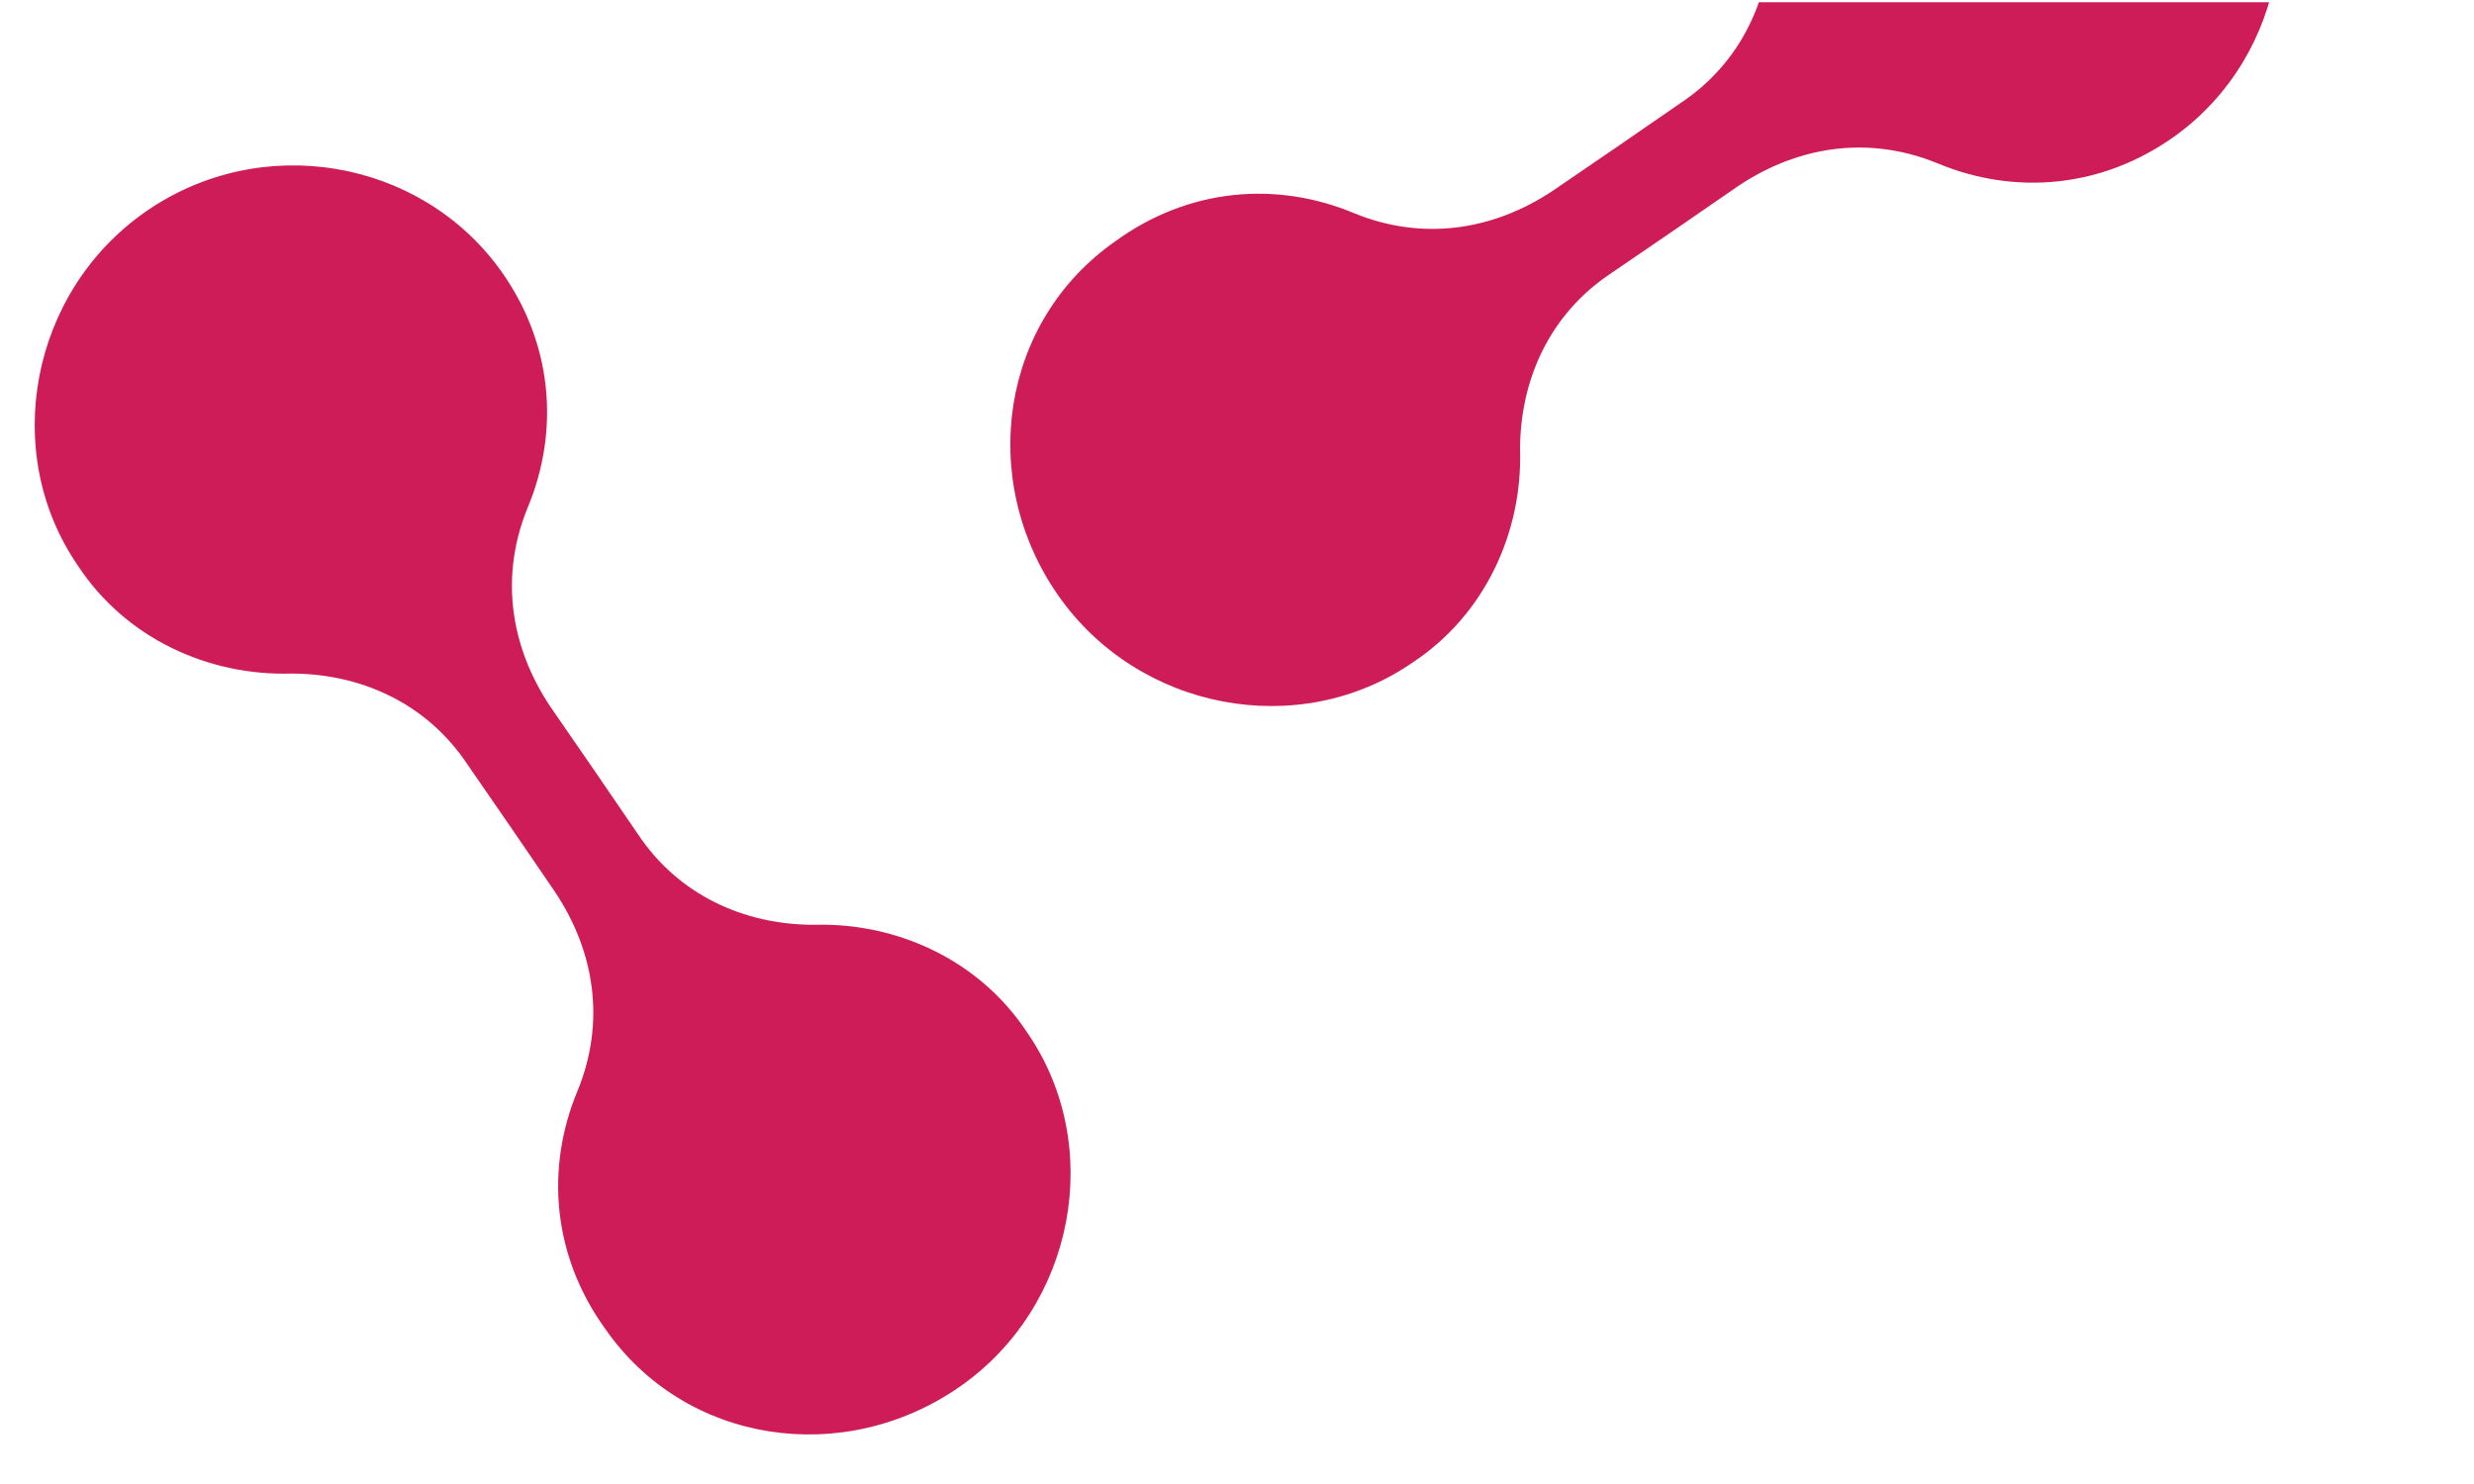
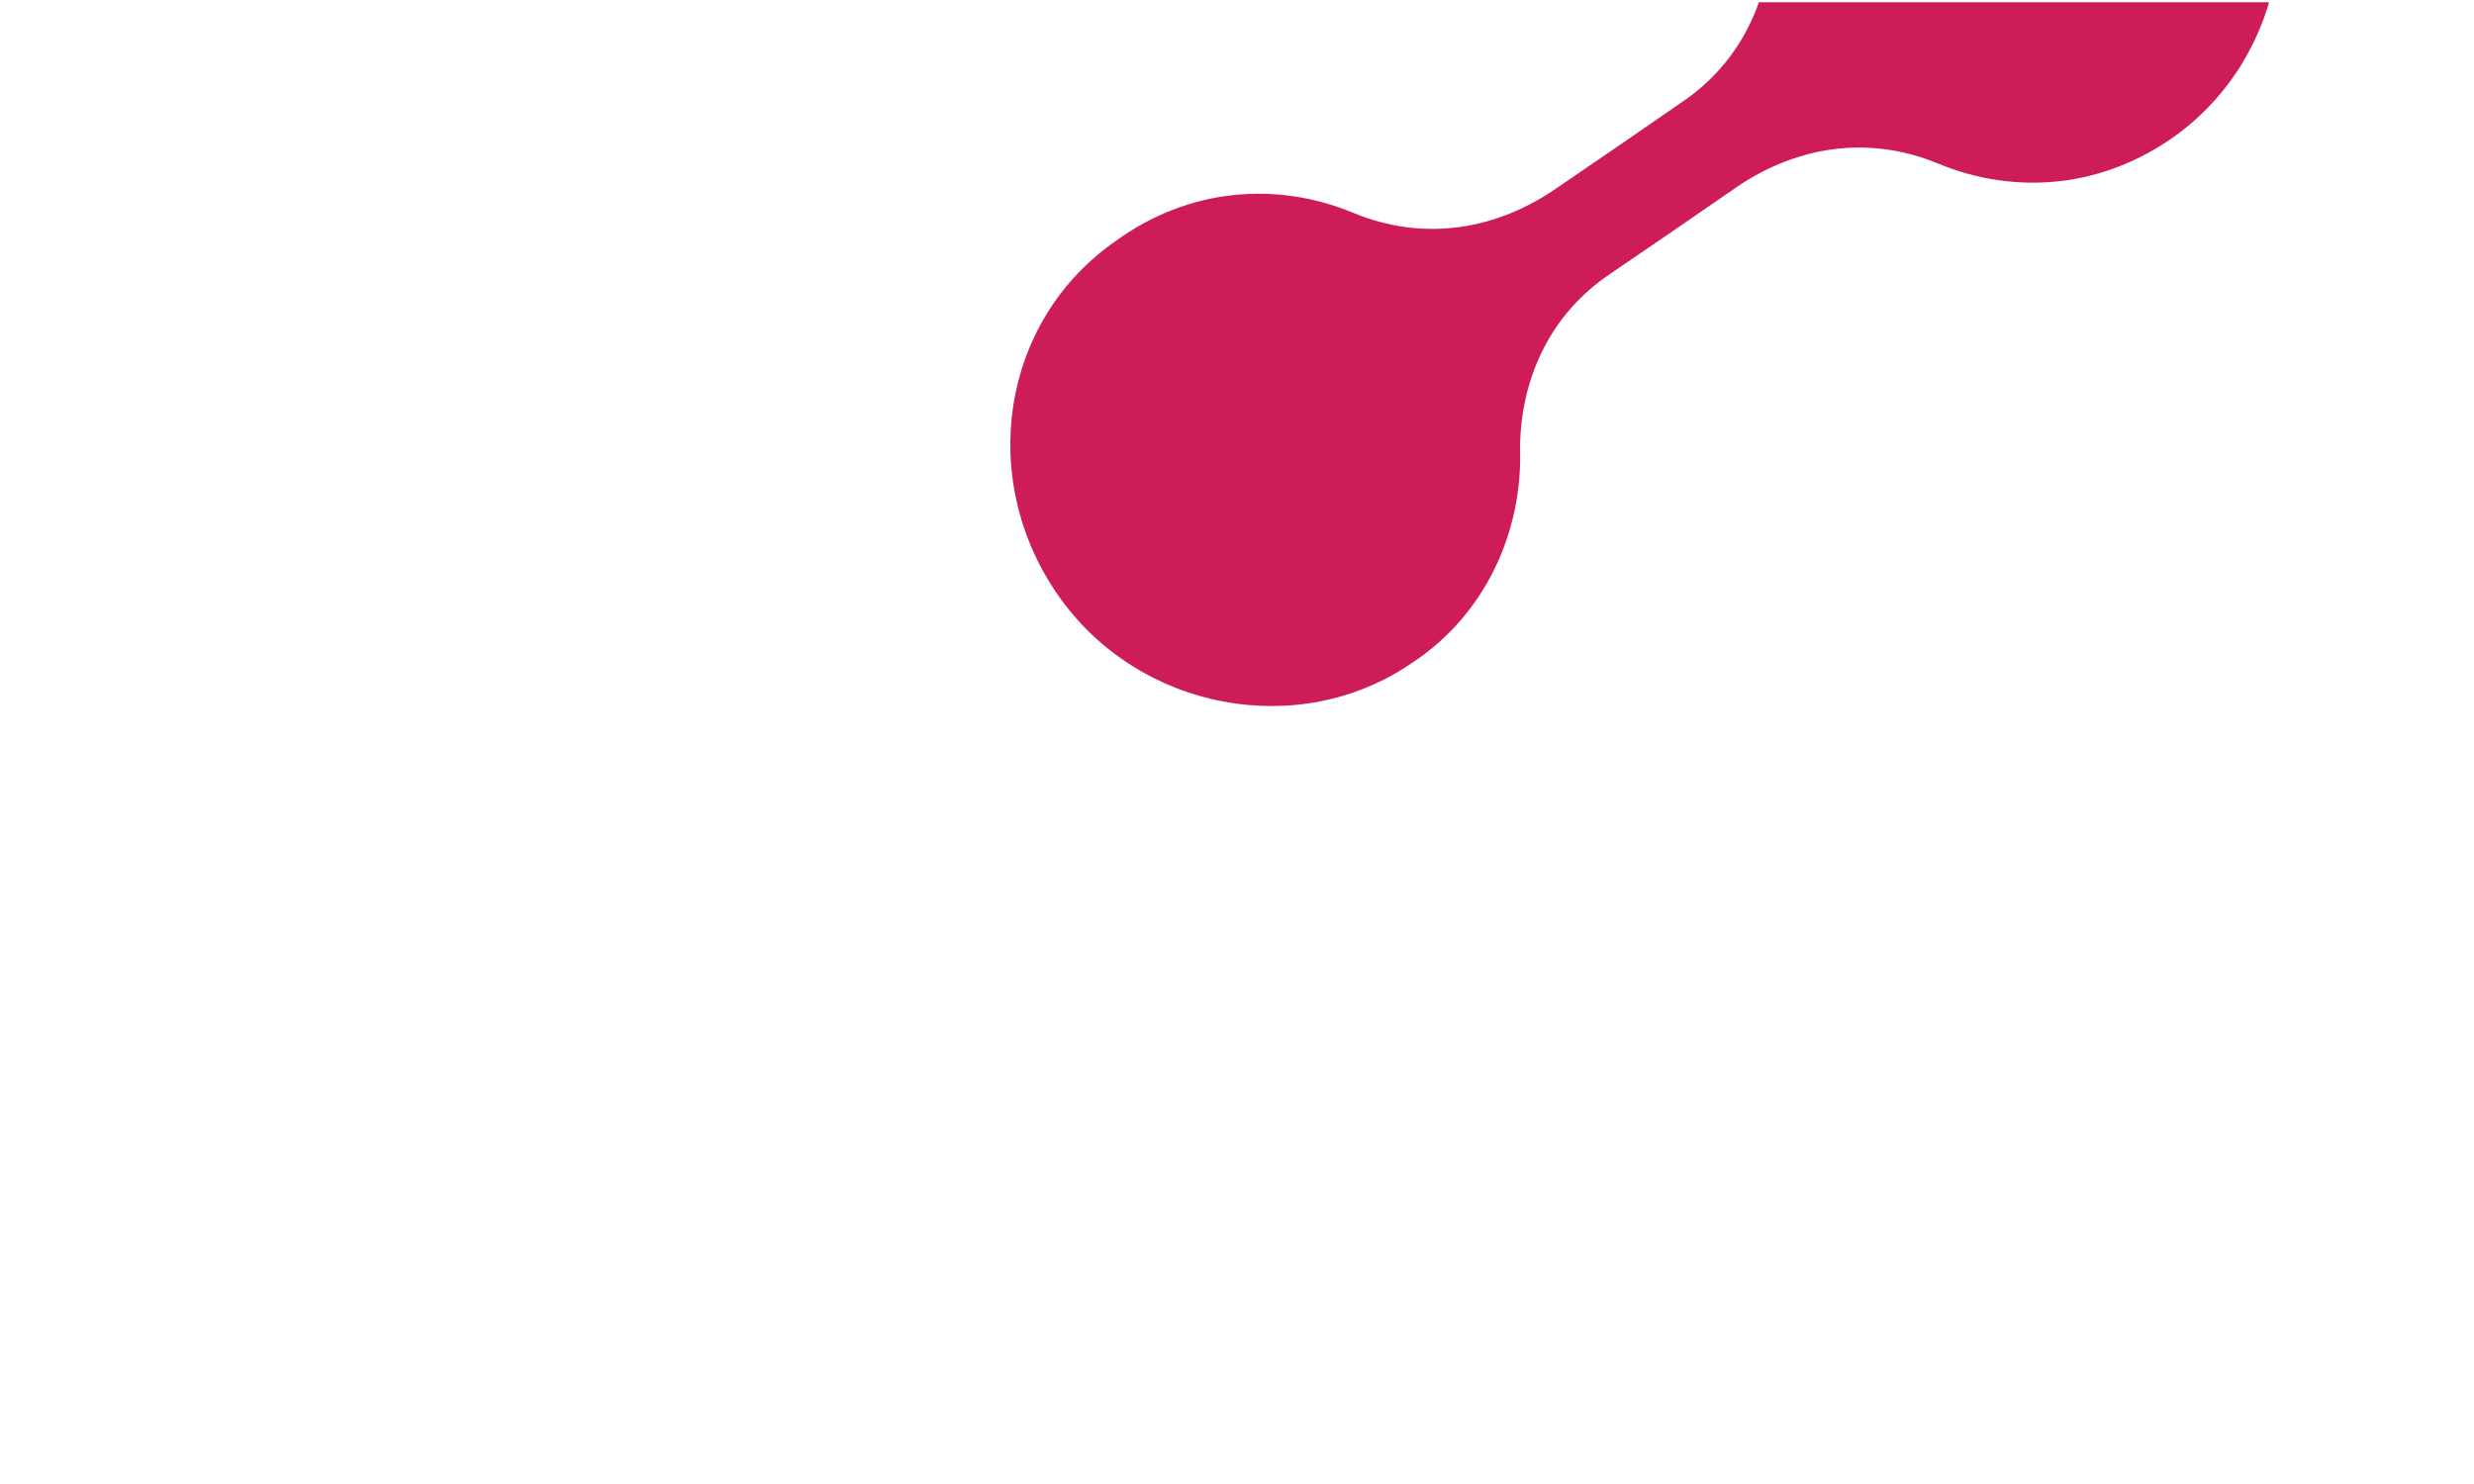
<svg xmlns="http://www.w3.org/2000/svg" xmlns:xlink="http://www.w3.org/1999/xlink" width="550" height="330" viewBox="0 0 550 330" fill="none">
  <defs>
    <clipPath id="clip142_1095">
      <rect id="Frame" rx="0" width="23" height="23" transform="translate(326.5 172.5)" fill="white" fill-opacity="0" />
    </clipPath>
    <clipPath id="clip142_1103">
      <rect id="Frame" rx="0" width="23" height="23" transform="translate(676.5 172.5)" fill="white" fill-opacity="0" />
    </clipPath>
    <clipPath id="clip142_1111">
      <rect id="Frame" rx="0" width="23" height="23" transform="translate(1026.5 172.5)" fill="white" fill-opacity="0" />
    </clipPath>
    <clipPath id="clip142_1119">
      <rect id="Frame" rx="0" width="23" height="23" transform="translate(1376.5 172.5)" fill="white" fill-opacity="0" />
    </clipPath>
    <clipPath id="clip142_1085">
      <rect id="Blog" rx="0" width="549" height="329" transform="translate(0.5 0.5)" fill="white" fill-opacity="0" />
    </clipPath>
    <pattern id="pattern_142_10940" patternContentUnits="objectBoundingBox" width="1" height="1">
      <use xlink:href="#image142_1094_0" transform="matrix(0.004,0,0,0.019,-0.126,-0.66)" />
    </pattern>
  </defs>
  <g clip-path="url(#clip142_1085)">
-     <path id="Vector" d="M134.58 295.54C122.86 279.34 121.17 259.81 128.43 242.49C134.58 227.42 132.34 211.78 123.41 198.37C117.08 189.06 110.56 179.57 103.86 169.9C94.93 156.5 80.41 149.8 64.77 149.78C46.35 150.34 27.92 141.96 17.31 125.77C0.02 100.66 6.72 64.93 32.39 47.06C58.08 29.2 93.27 35.33 111.13 59.9C122.86 76.1 124.53 95.62 117.28 112.95C111.13 128.02 113.37 143.66 122.3 157.07C129 166.75 135.52 176.24 141.85 185.54C150.78 198.94 165.3 205.64 180.94 205.65C199.36 205.1 217.79 213.48 228.4 229.67C245.7 254.79 239.01 290.53 213.33 308.39C187.64 326.25 152.46 321.23 134.58 295.54Z" fill="#CE1C59" fill-opacity="1" fill-rule="nonzero" />
    <path id="Vector" d="M248.05 53.58C264.24 41.85 283.78 40.17 301.09 47.43C316.17 53.58 331.81 51.34 345.22 42.41C354.52 36.08 364.02 29.56 373.69 22.86C387.09 13.93 393.79 -0.59 393.8 -16.23C393.25 -34.65 401.63 -53.08 417.81 -63.69C442.93 -80.98 478.66 -74.28 496.53 -48.61C514.39 -22.92 508.25 12.27 483.69 30.13C467.49 41.85 447.96 43.53 430.64 36.28C415.57 30.13 399.93 32.37 386.52 41.3C376.84 48 367.35 54.52 358.04 60.85C344.64 69.78 337.94 84.3 337.93 99.94C338.49 118.36 330.11 136.79 313.92 147.4C288.8 164.7 253.06 158.01 235.2 132.33C217.33 106.64 222.36 71.46 248.05 53.58Z" fill="#CE1C59" fill-opacity="1" fill-rule="nonzero" />
  </g>
</svg>